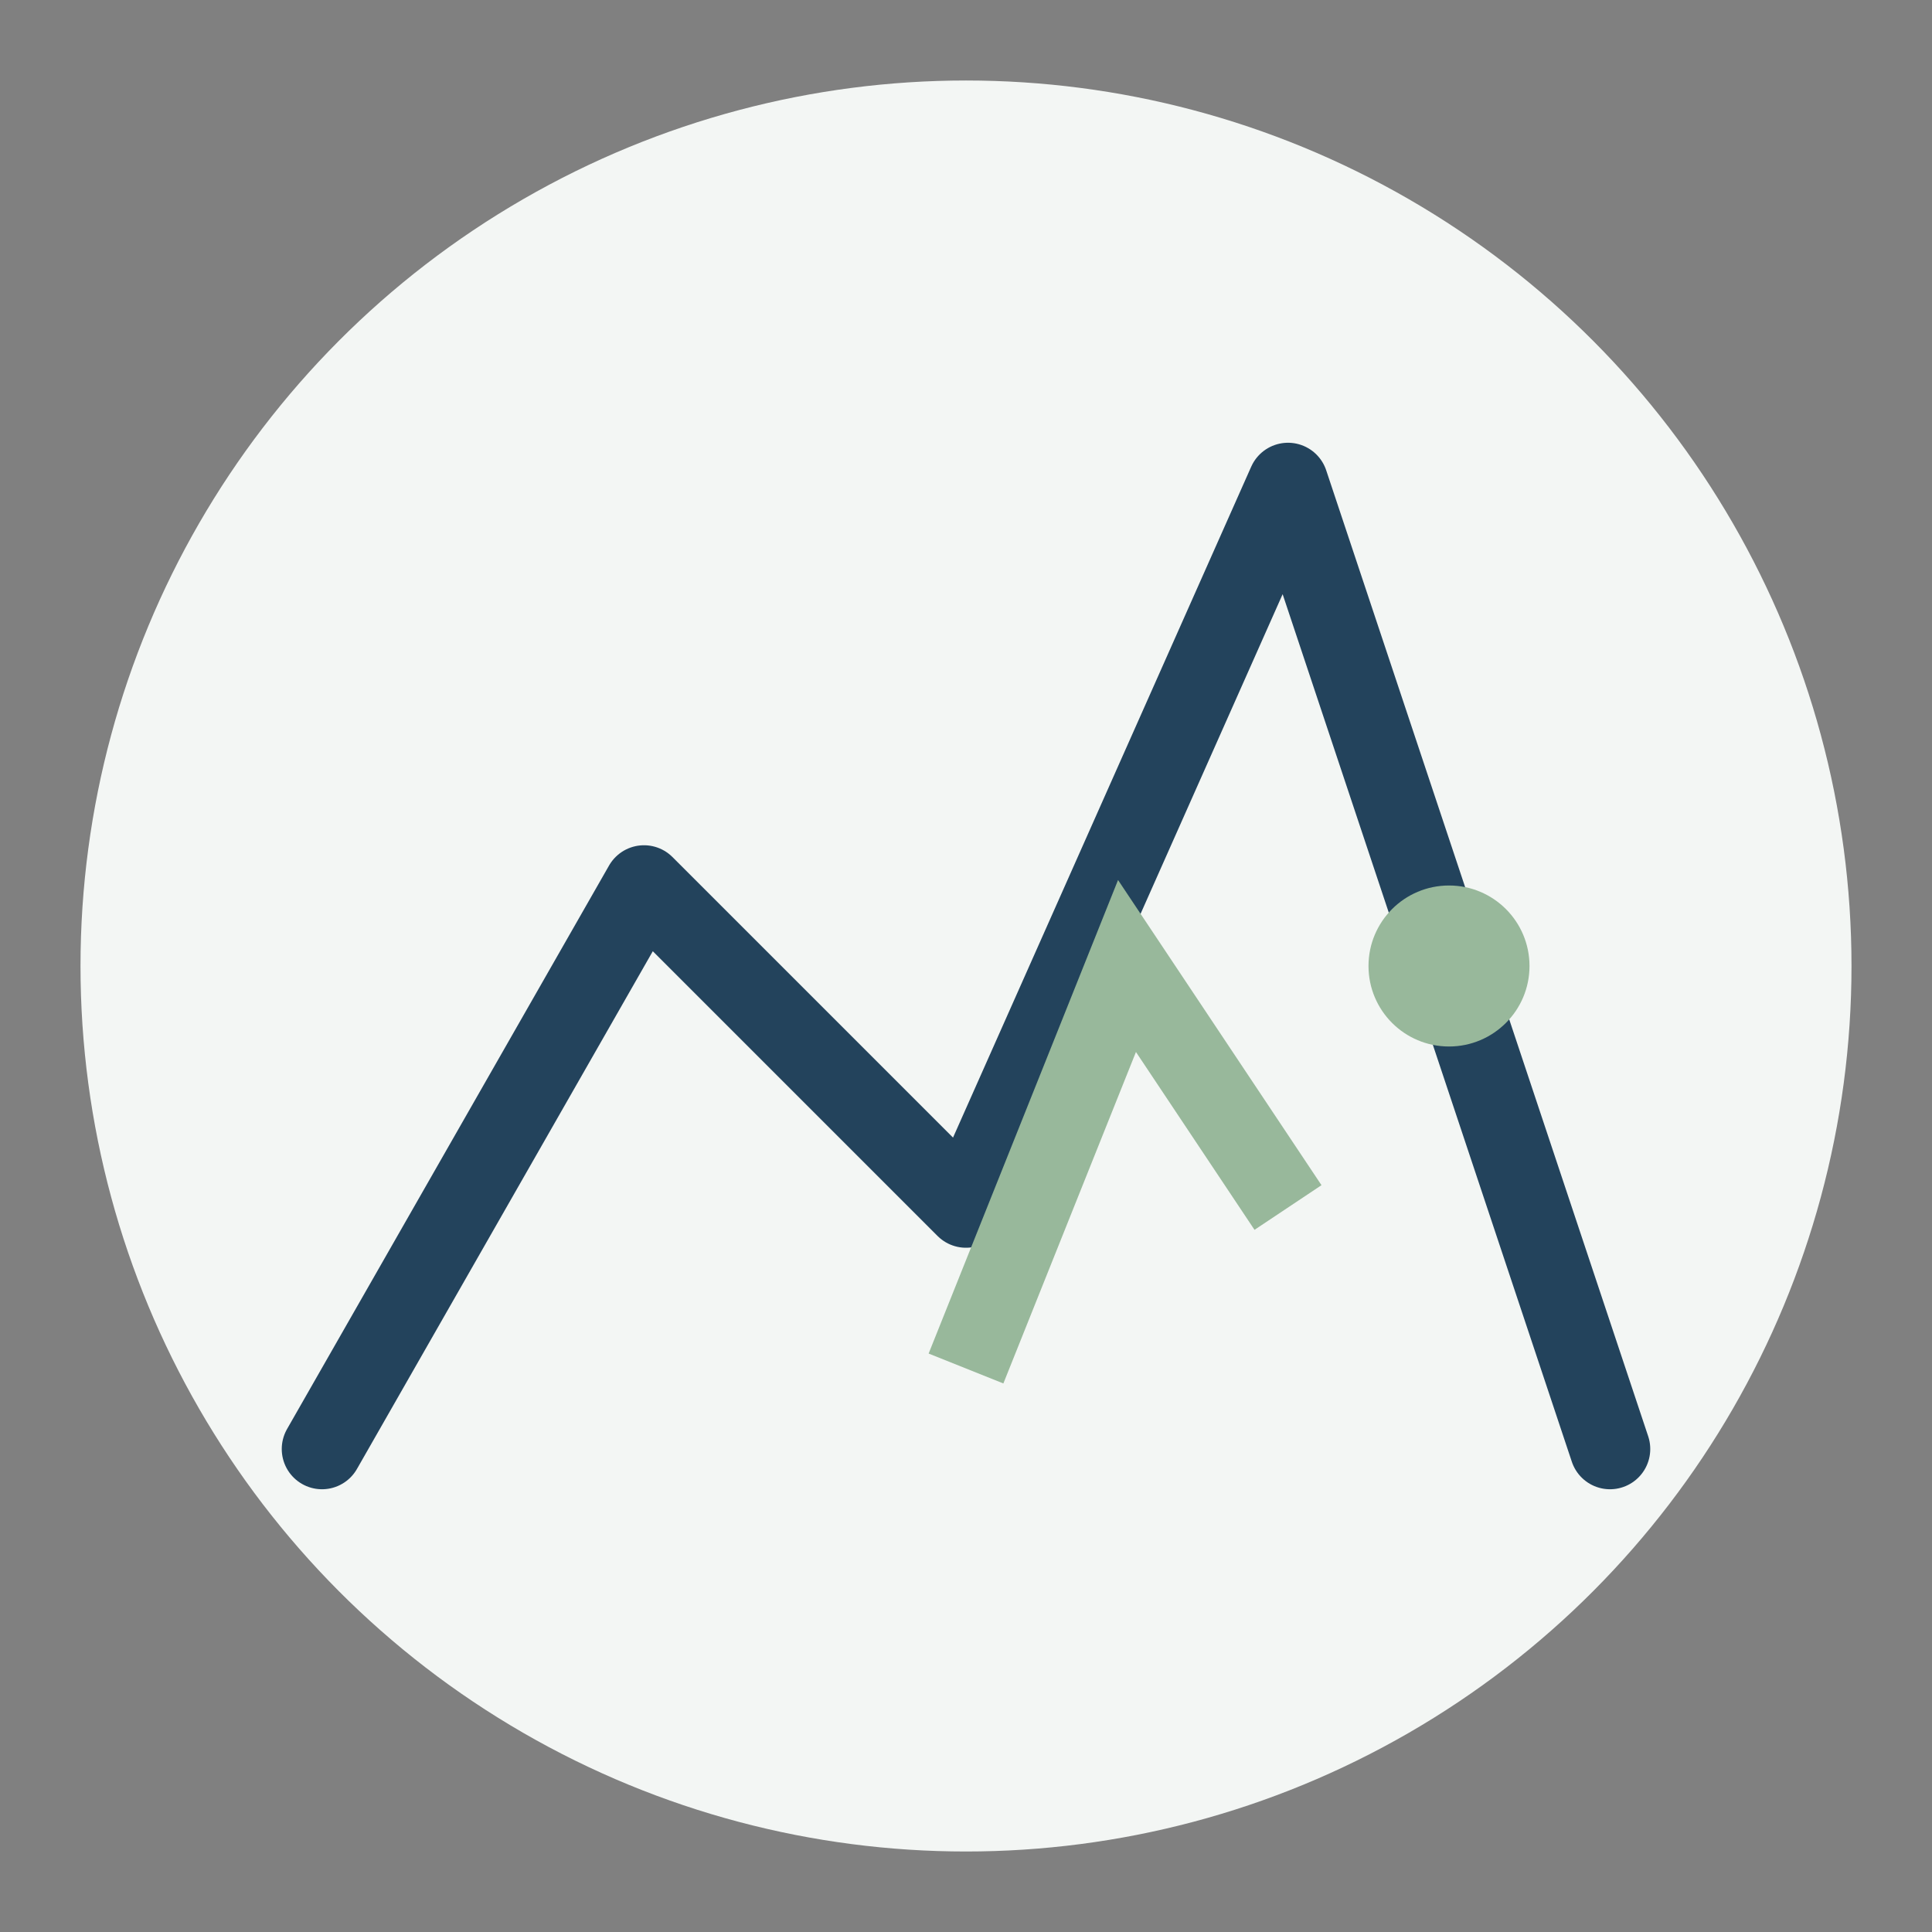
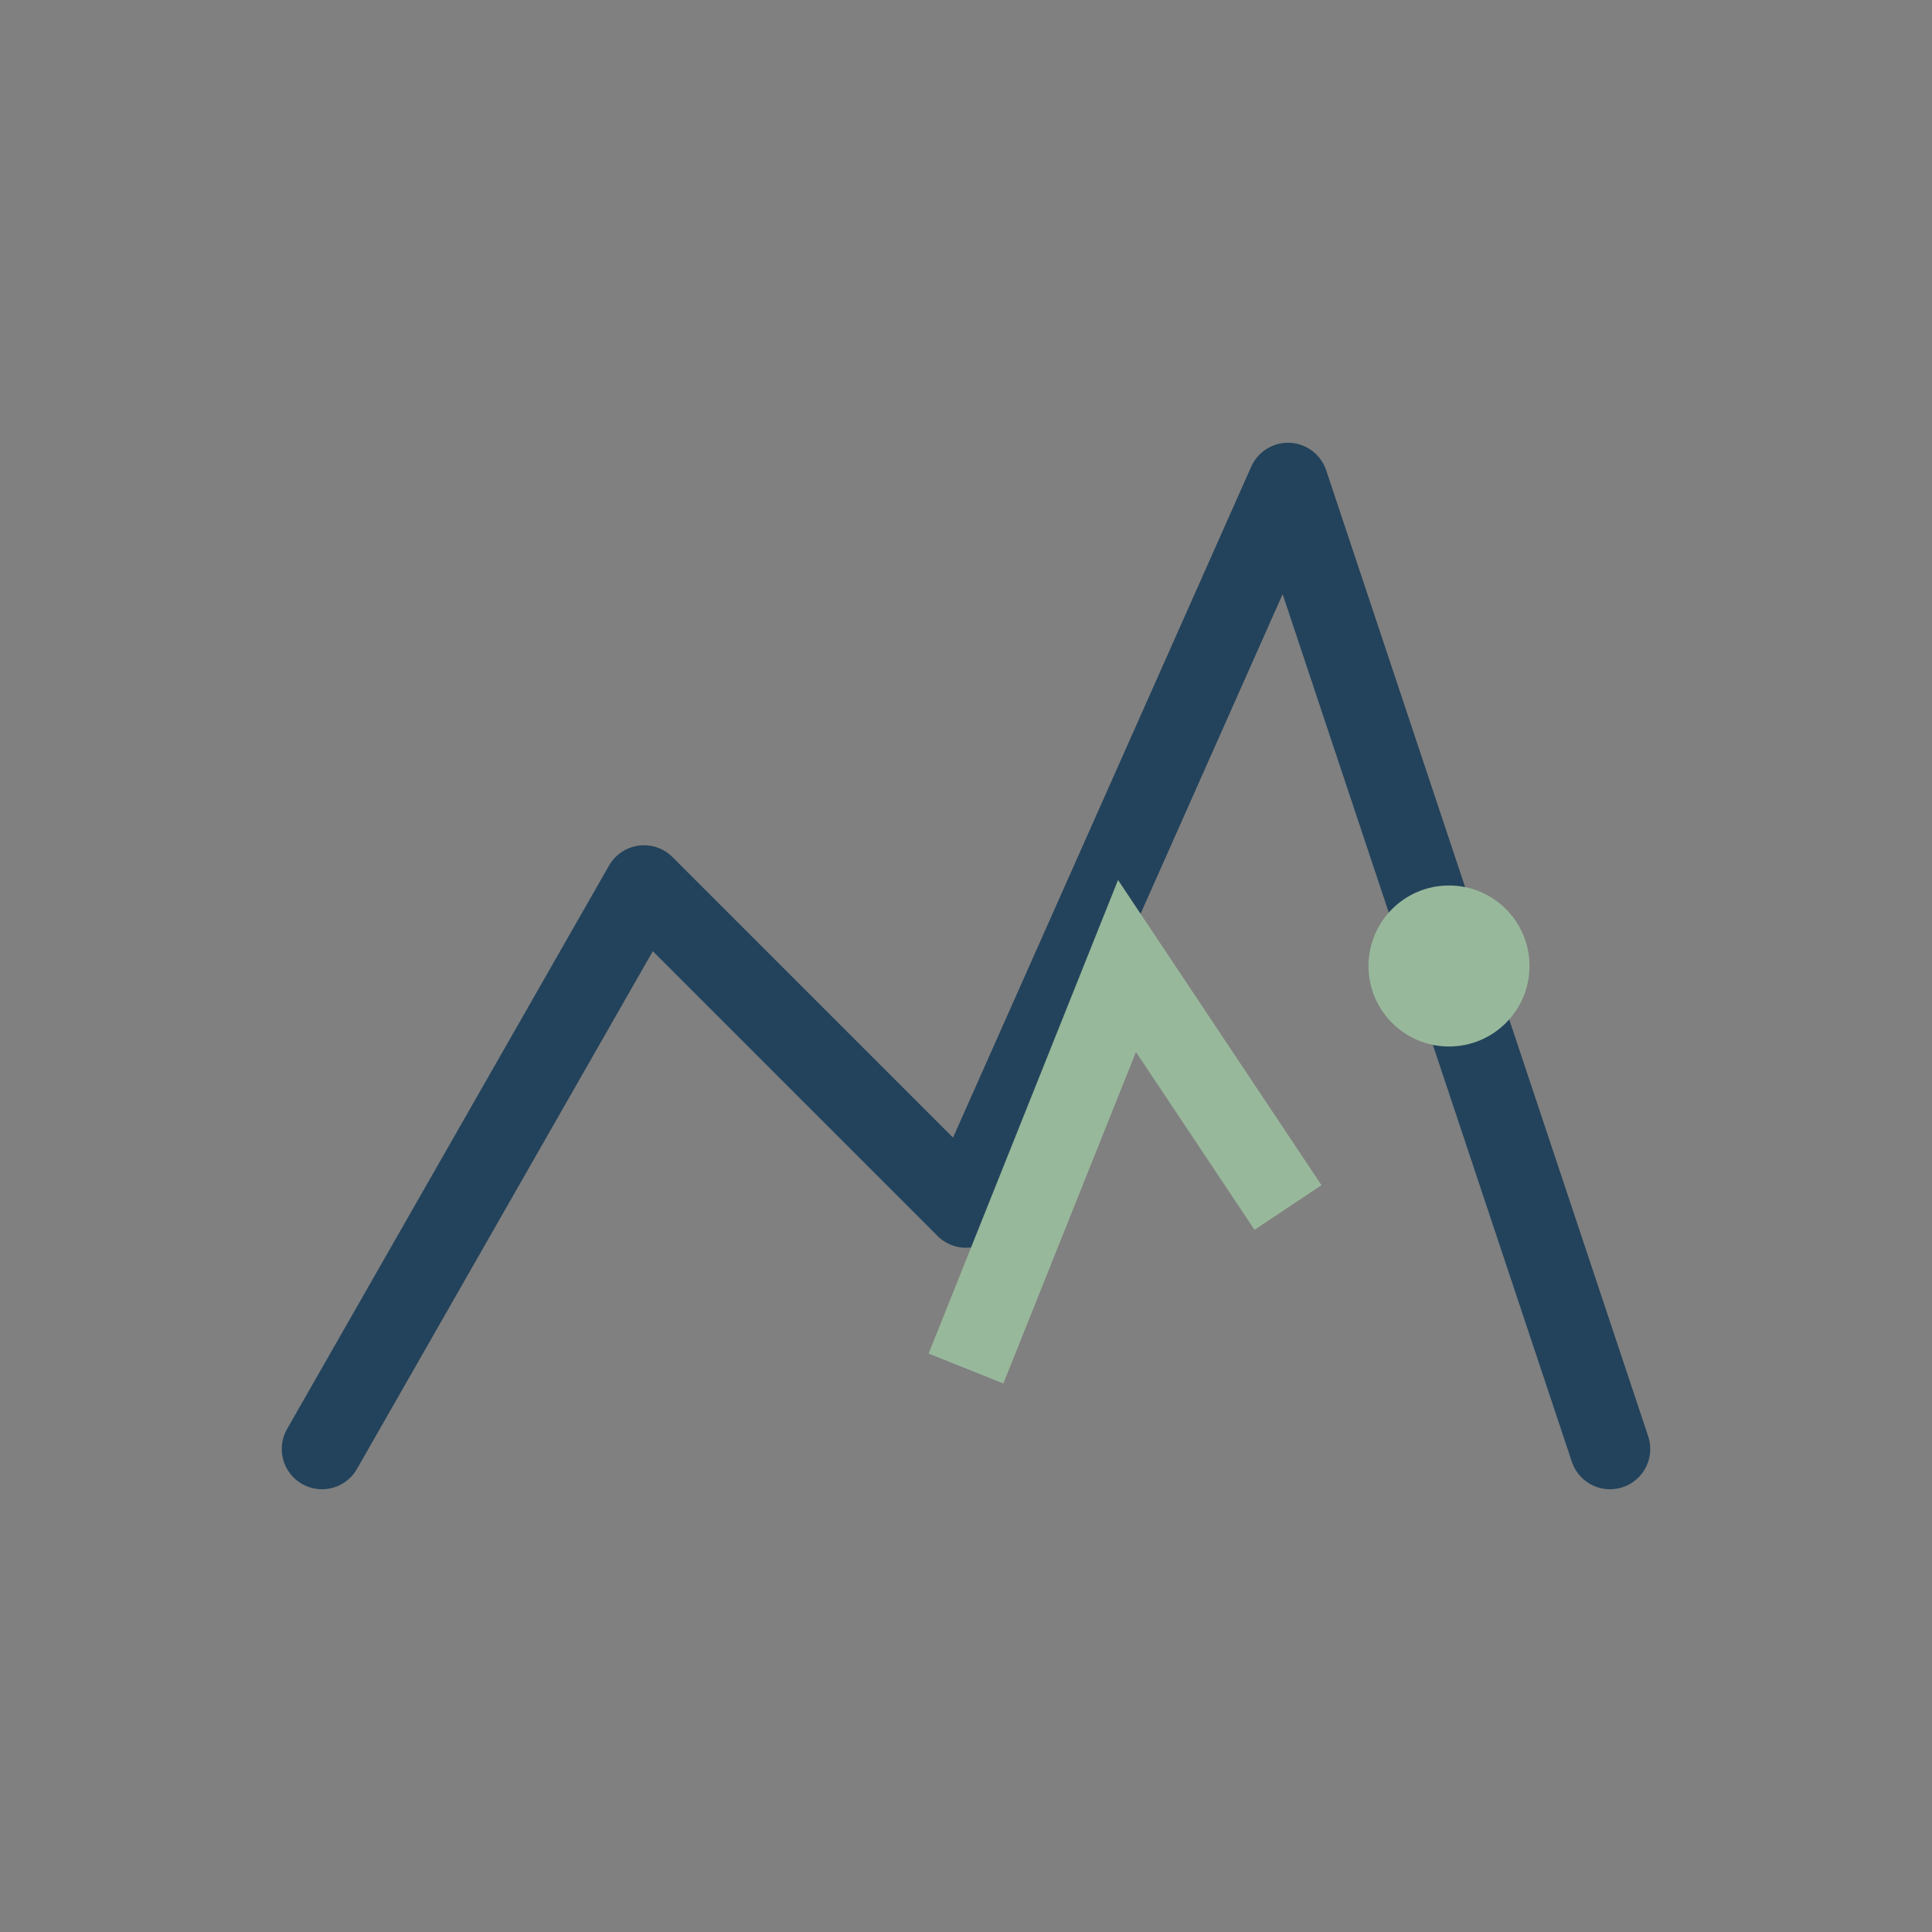
<svg xmlns="http://www.w3.org/2000/svg" width="48" height="48" viewBox="0 0 48 48">
  <rect x="0" y="0" width="48" height="48" fill="#808080" stroke="none" />
-   <circle cx="24" cy="24" r="22" fill="#F3F6F4" />
  <path d="M8 36l8-14 8 8 8-18 8 24" fill="none" stroke="#23435C" stroke-width="2" stroke-linecap="round" stroke-linejoin="round" />
  <circle cx="36" cy="24" r="2" fill="#98B89B" />
  <path d="M24 34l4-10 4 6" stroke="#98B89B" stroke-width="2" fill="none" />
</svg>